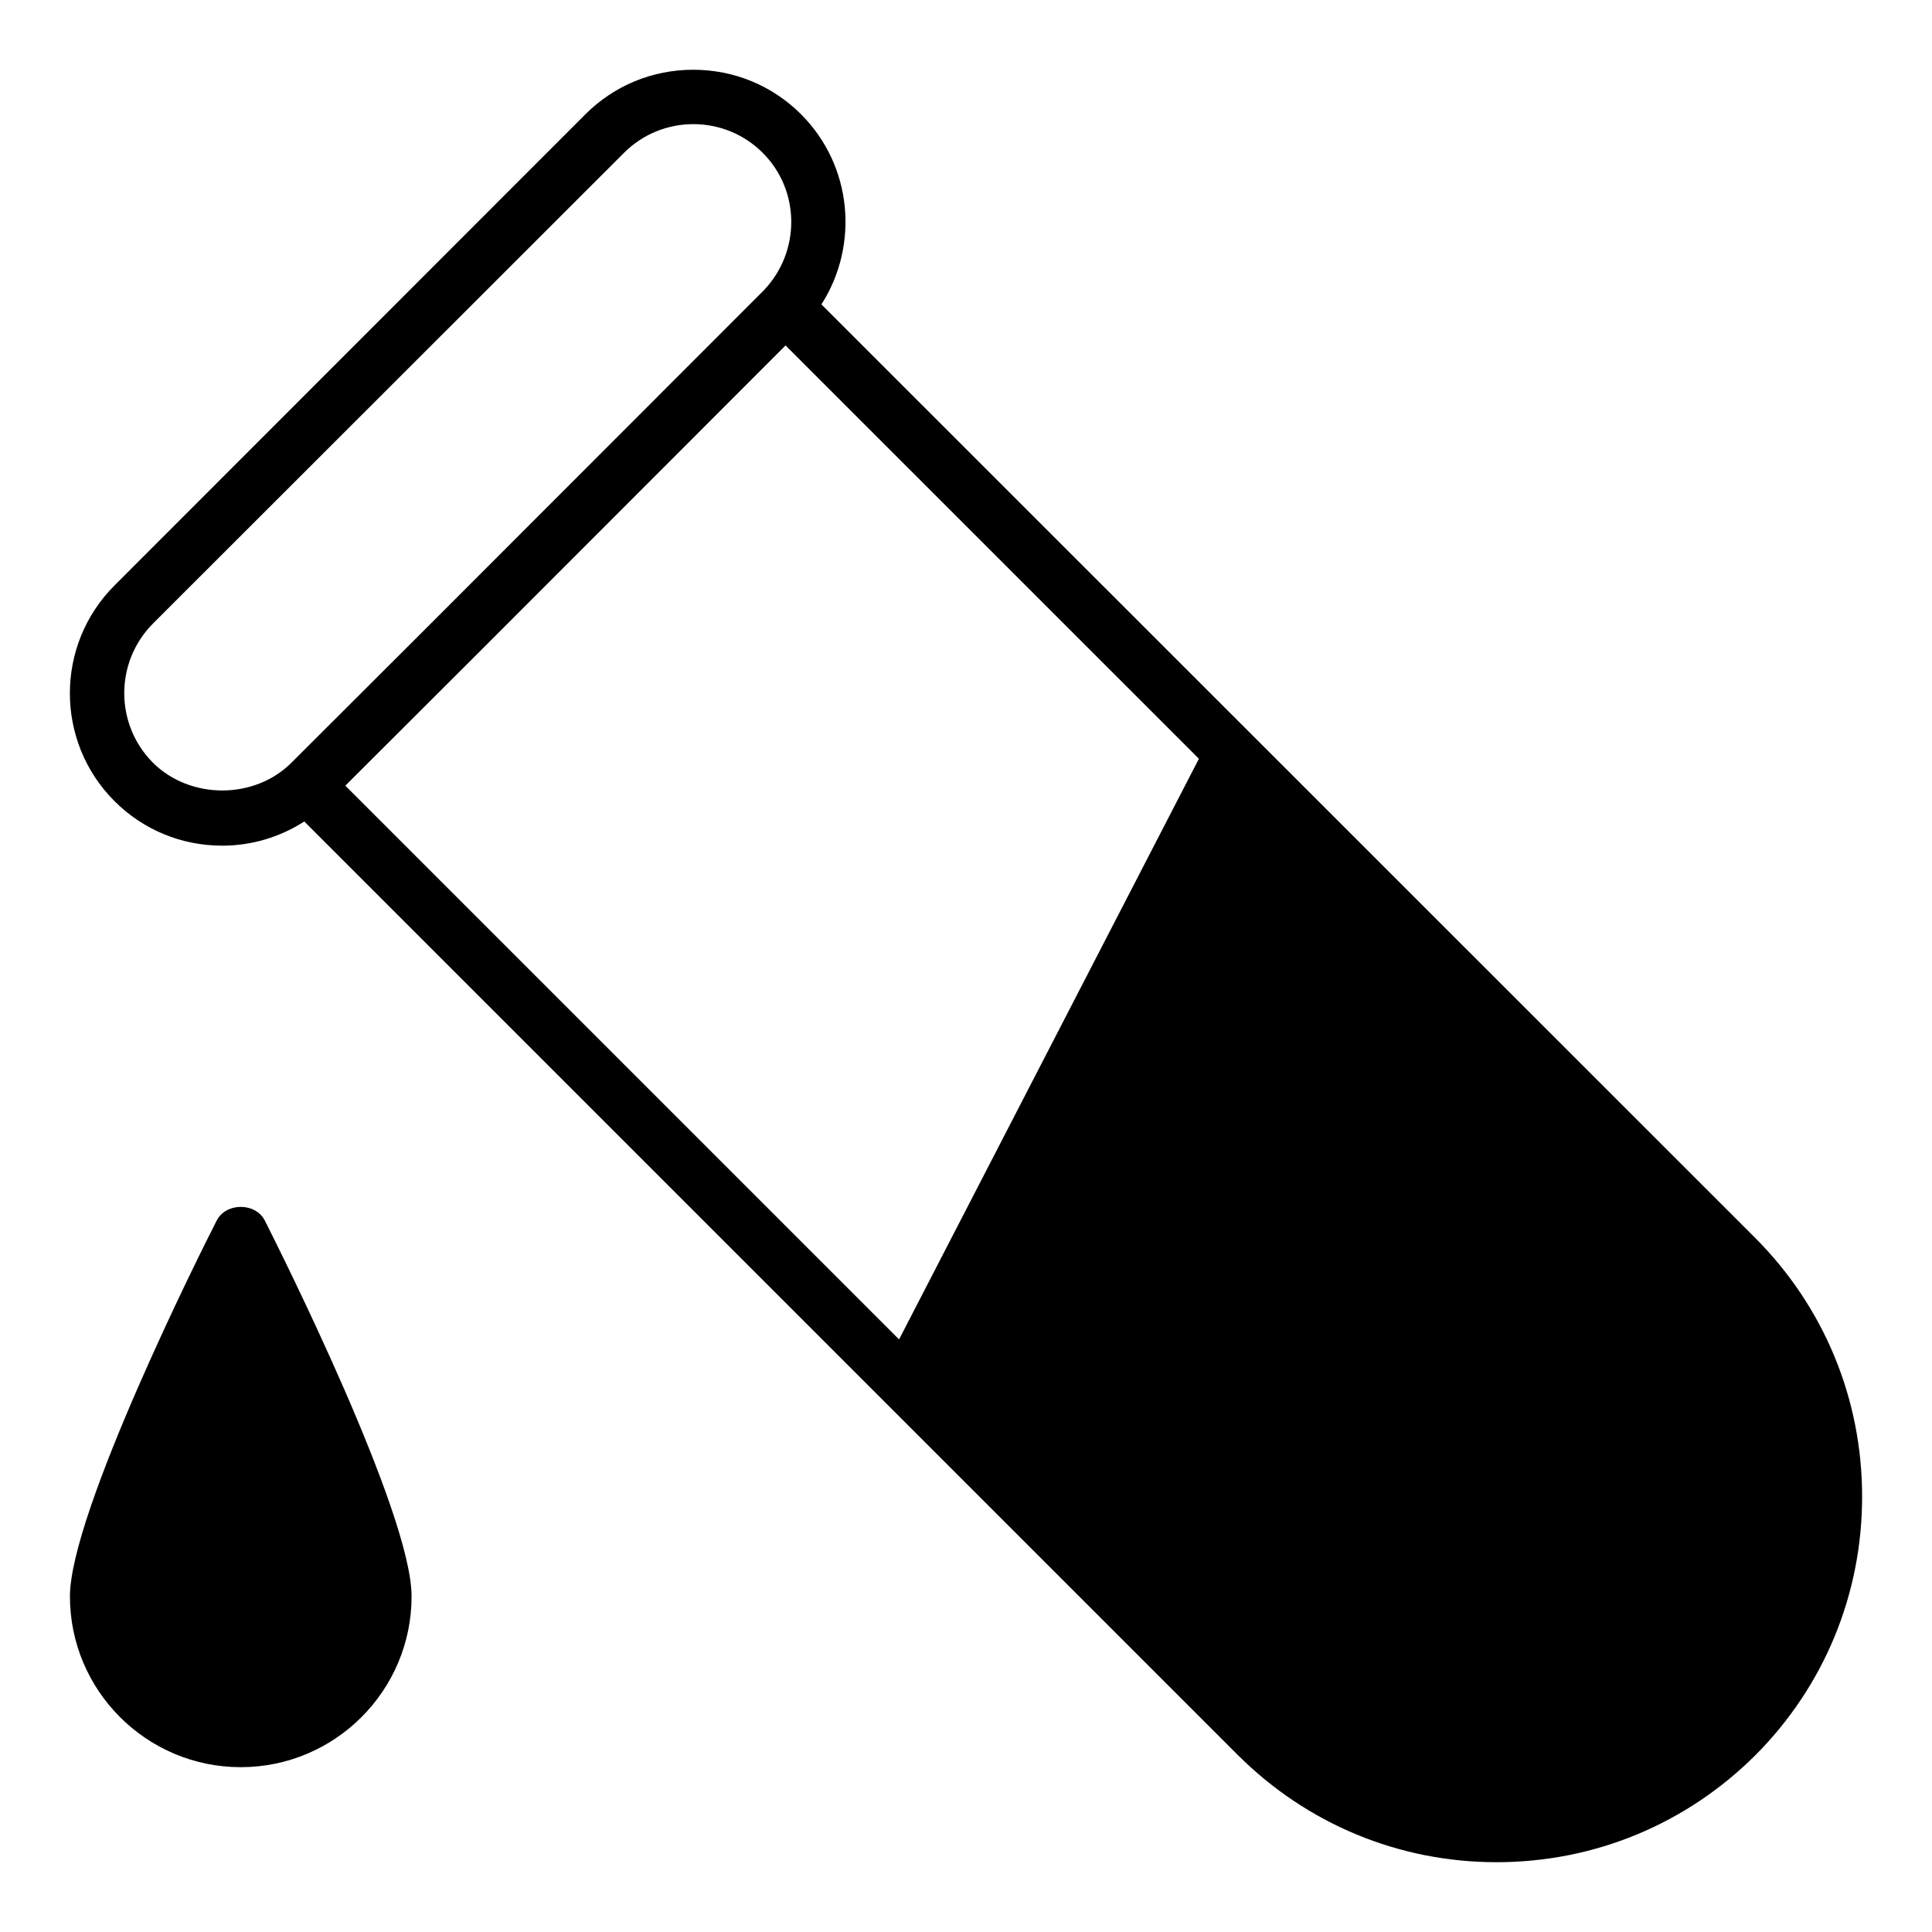
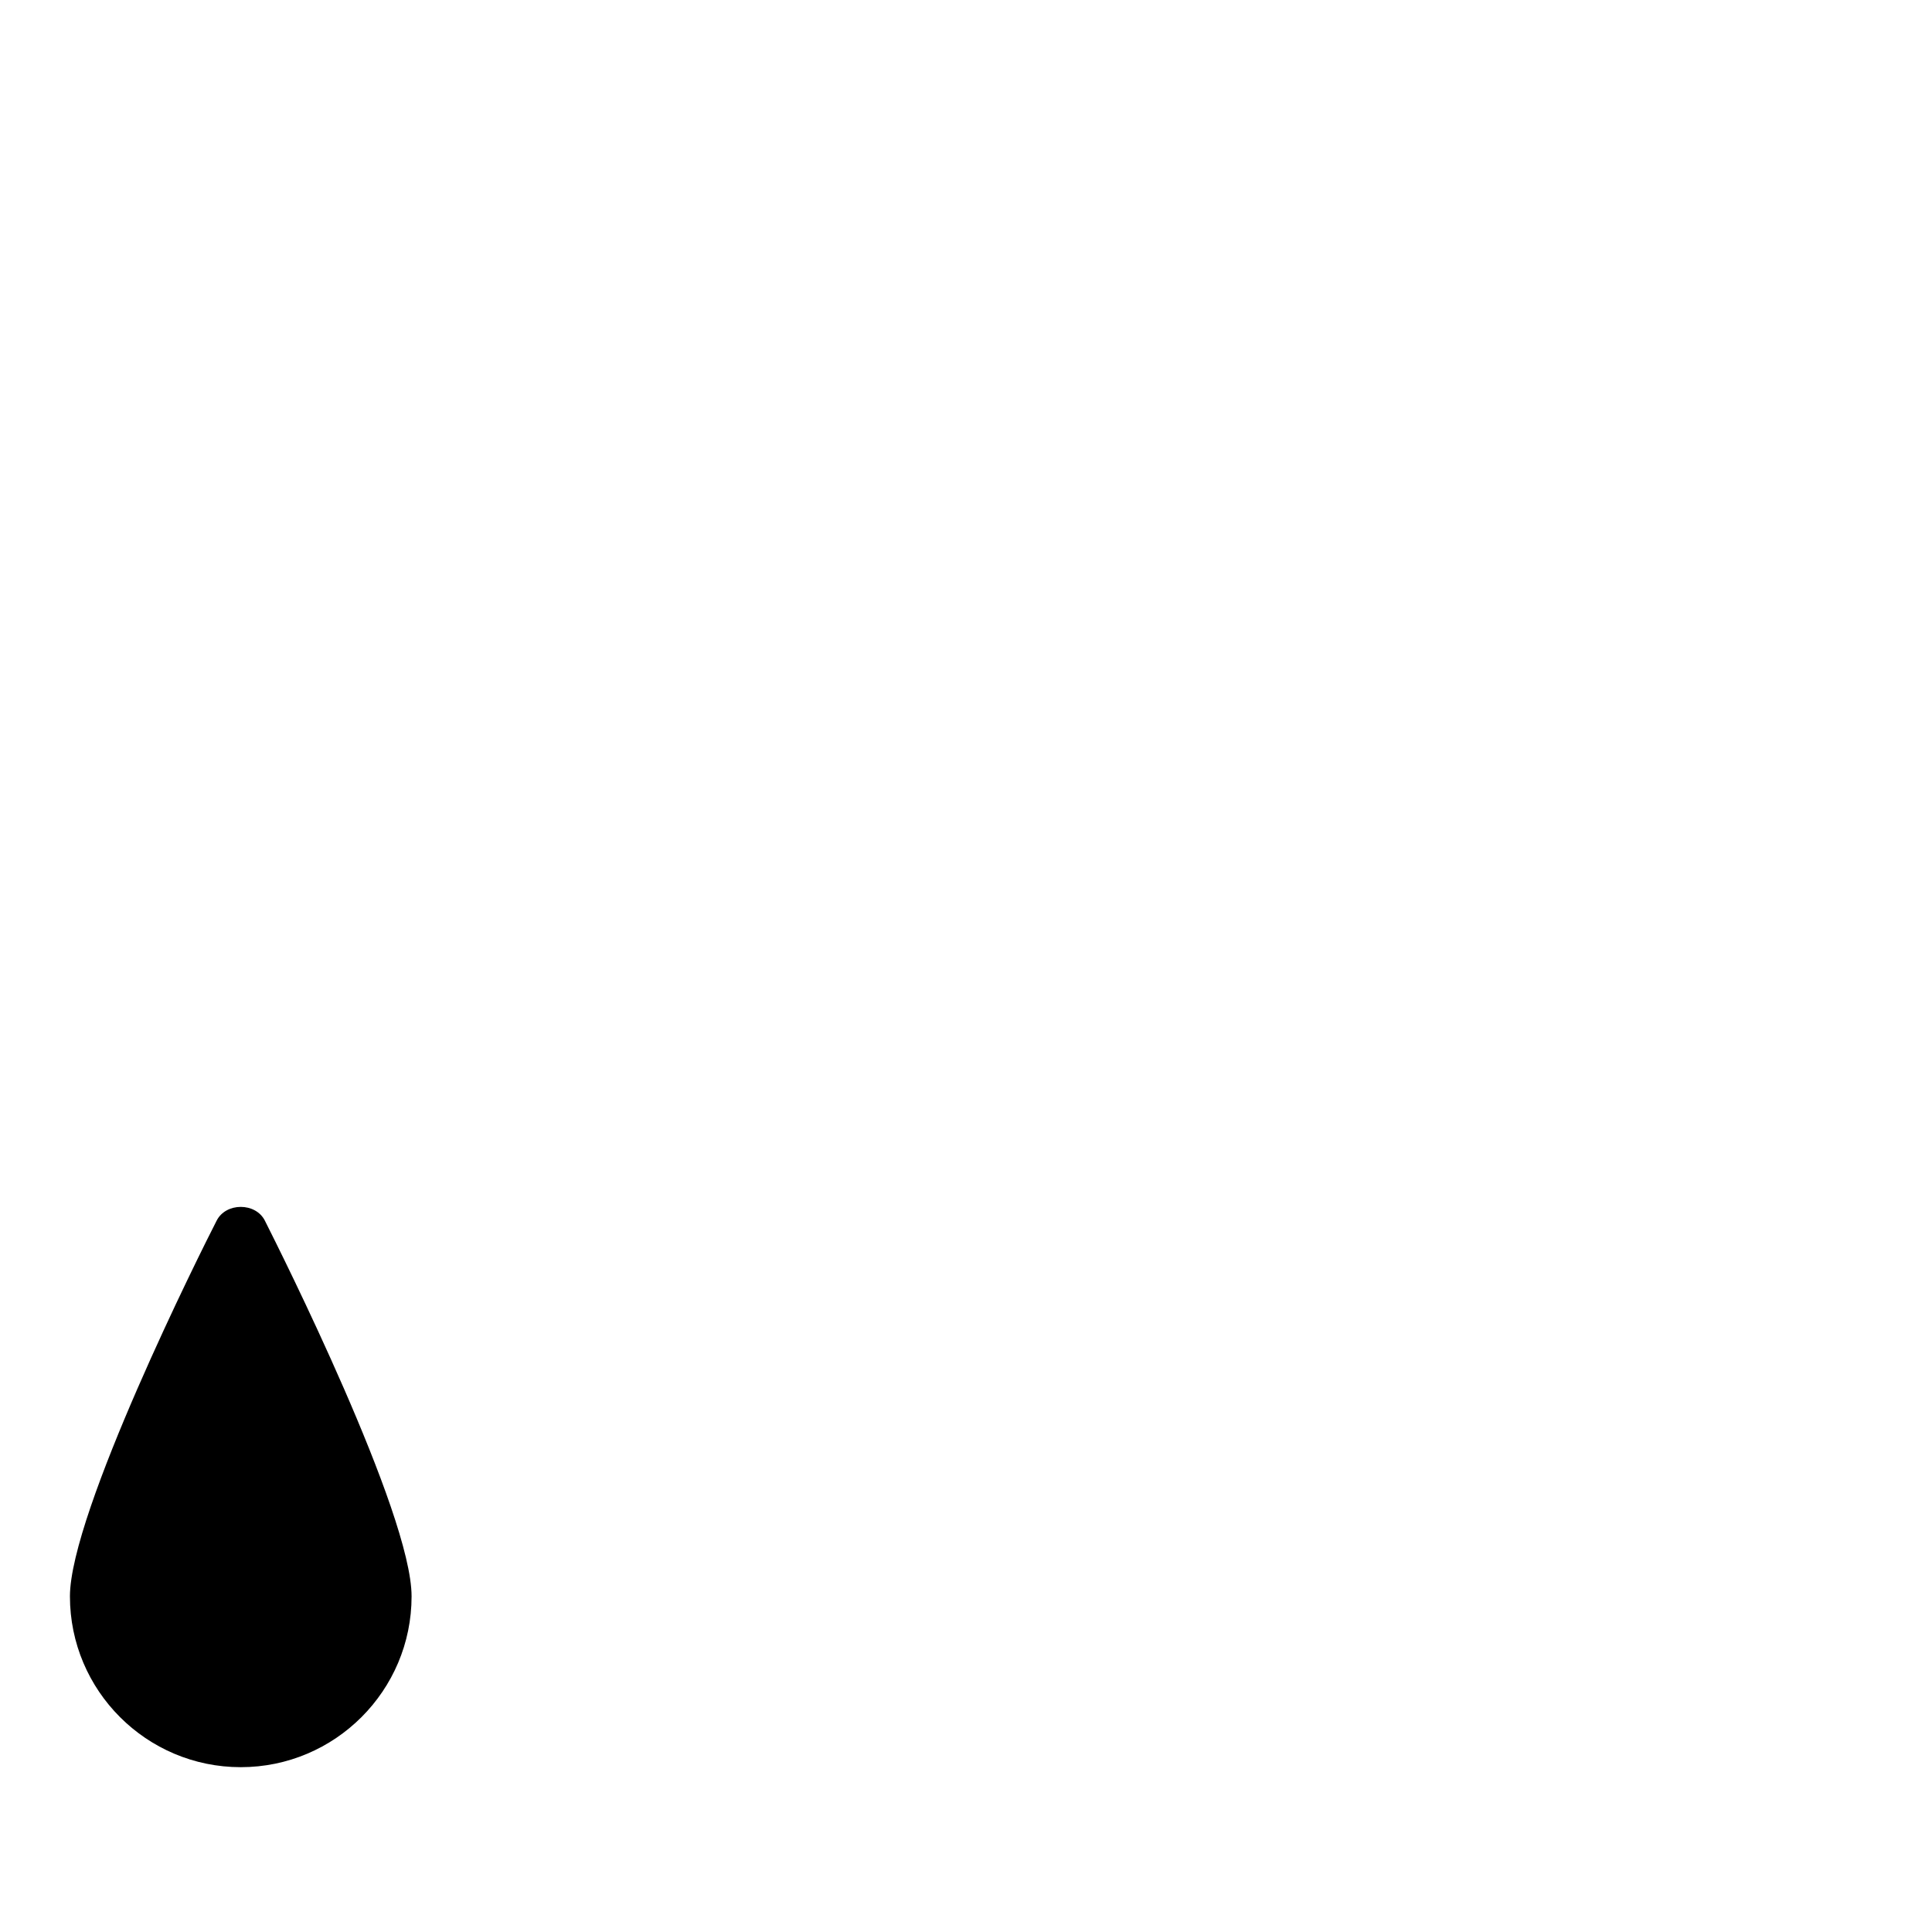
<svg xmlns="http://www.w3.org/2000/svg" fill="#000000" width="800px" height="800px" version="1.1" viewBox="144 144 512 512">
  <g>
-     <path d="m202.91 368.11c7.844 0 15.332-2.305 21.734-6.406l247.44 247.44c18.355 18.285 42.684 28.359 68.52 28.359 25.91 0 50.238-10.078 68.59-28.355 18.211-18.281 28.285-42.609 28.285-68.52 0-25.91-10.074-50.238-28.285-68.52l-247.51-247.44c10.004-15.617 8.277-36.707-5.398-50.383-7.629-7.625-17.777-11.801-28.574-11.801-10.797 0-20.945 4.176-28.574 11.805l-124.8 124.87c-15.762 15.762-15.762 41.383 0 57.145 7.629 7.633 17.777 11.805 28.574 11.805zm258.81-23.031-79.457 153.88-146.75-146.75 35.051-34.977 81.617-81.688zm-277.24-35.77 124.88-124.8c10.148-10.148 26.629-10.148 36.777 0 10.004 10.004 10.074 26.27 0.215 36.492l-89.82 89.891-35.266 35.195c-9.789 9.859-26.918 9.859-36.777 0-10.078-10.148-10.078-26.629-0.004-36.777z" />
    <path d="m201.4 467.51c-4.031 7.844-38.867 77.441-38.867 99.539 0 24.977 20.297 45.27 45.27 45.27 24.977 0 45.27-20.297 45.27-45.27 0-22.094-34.906-91.691-38.867-99.539-2.441-4.894-10.359-4.894-12.805 0z" />
  </g>
</svg>